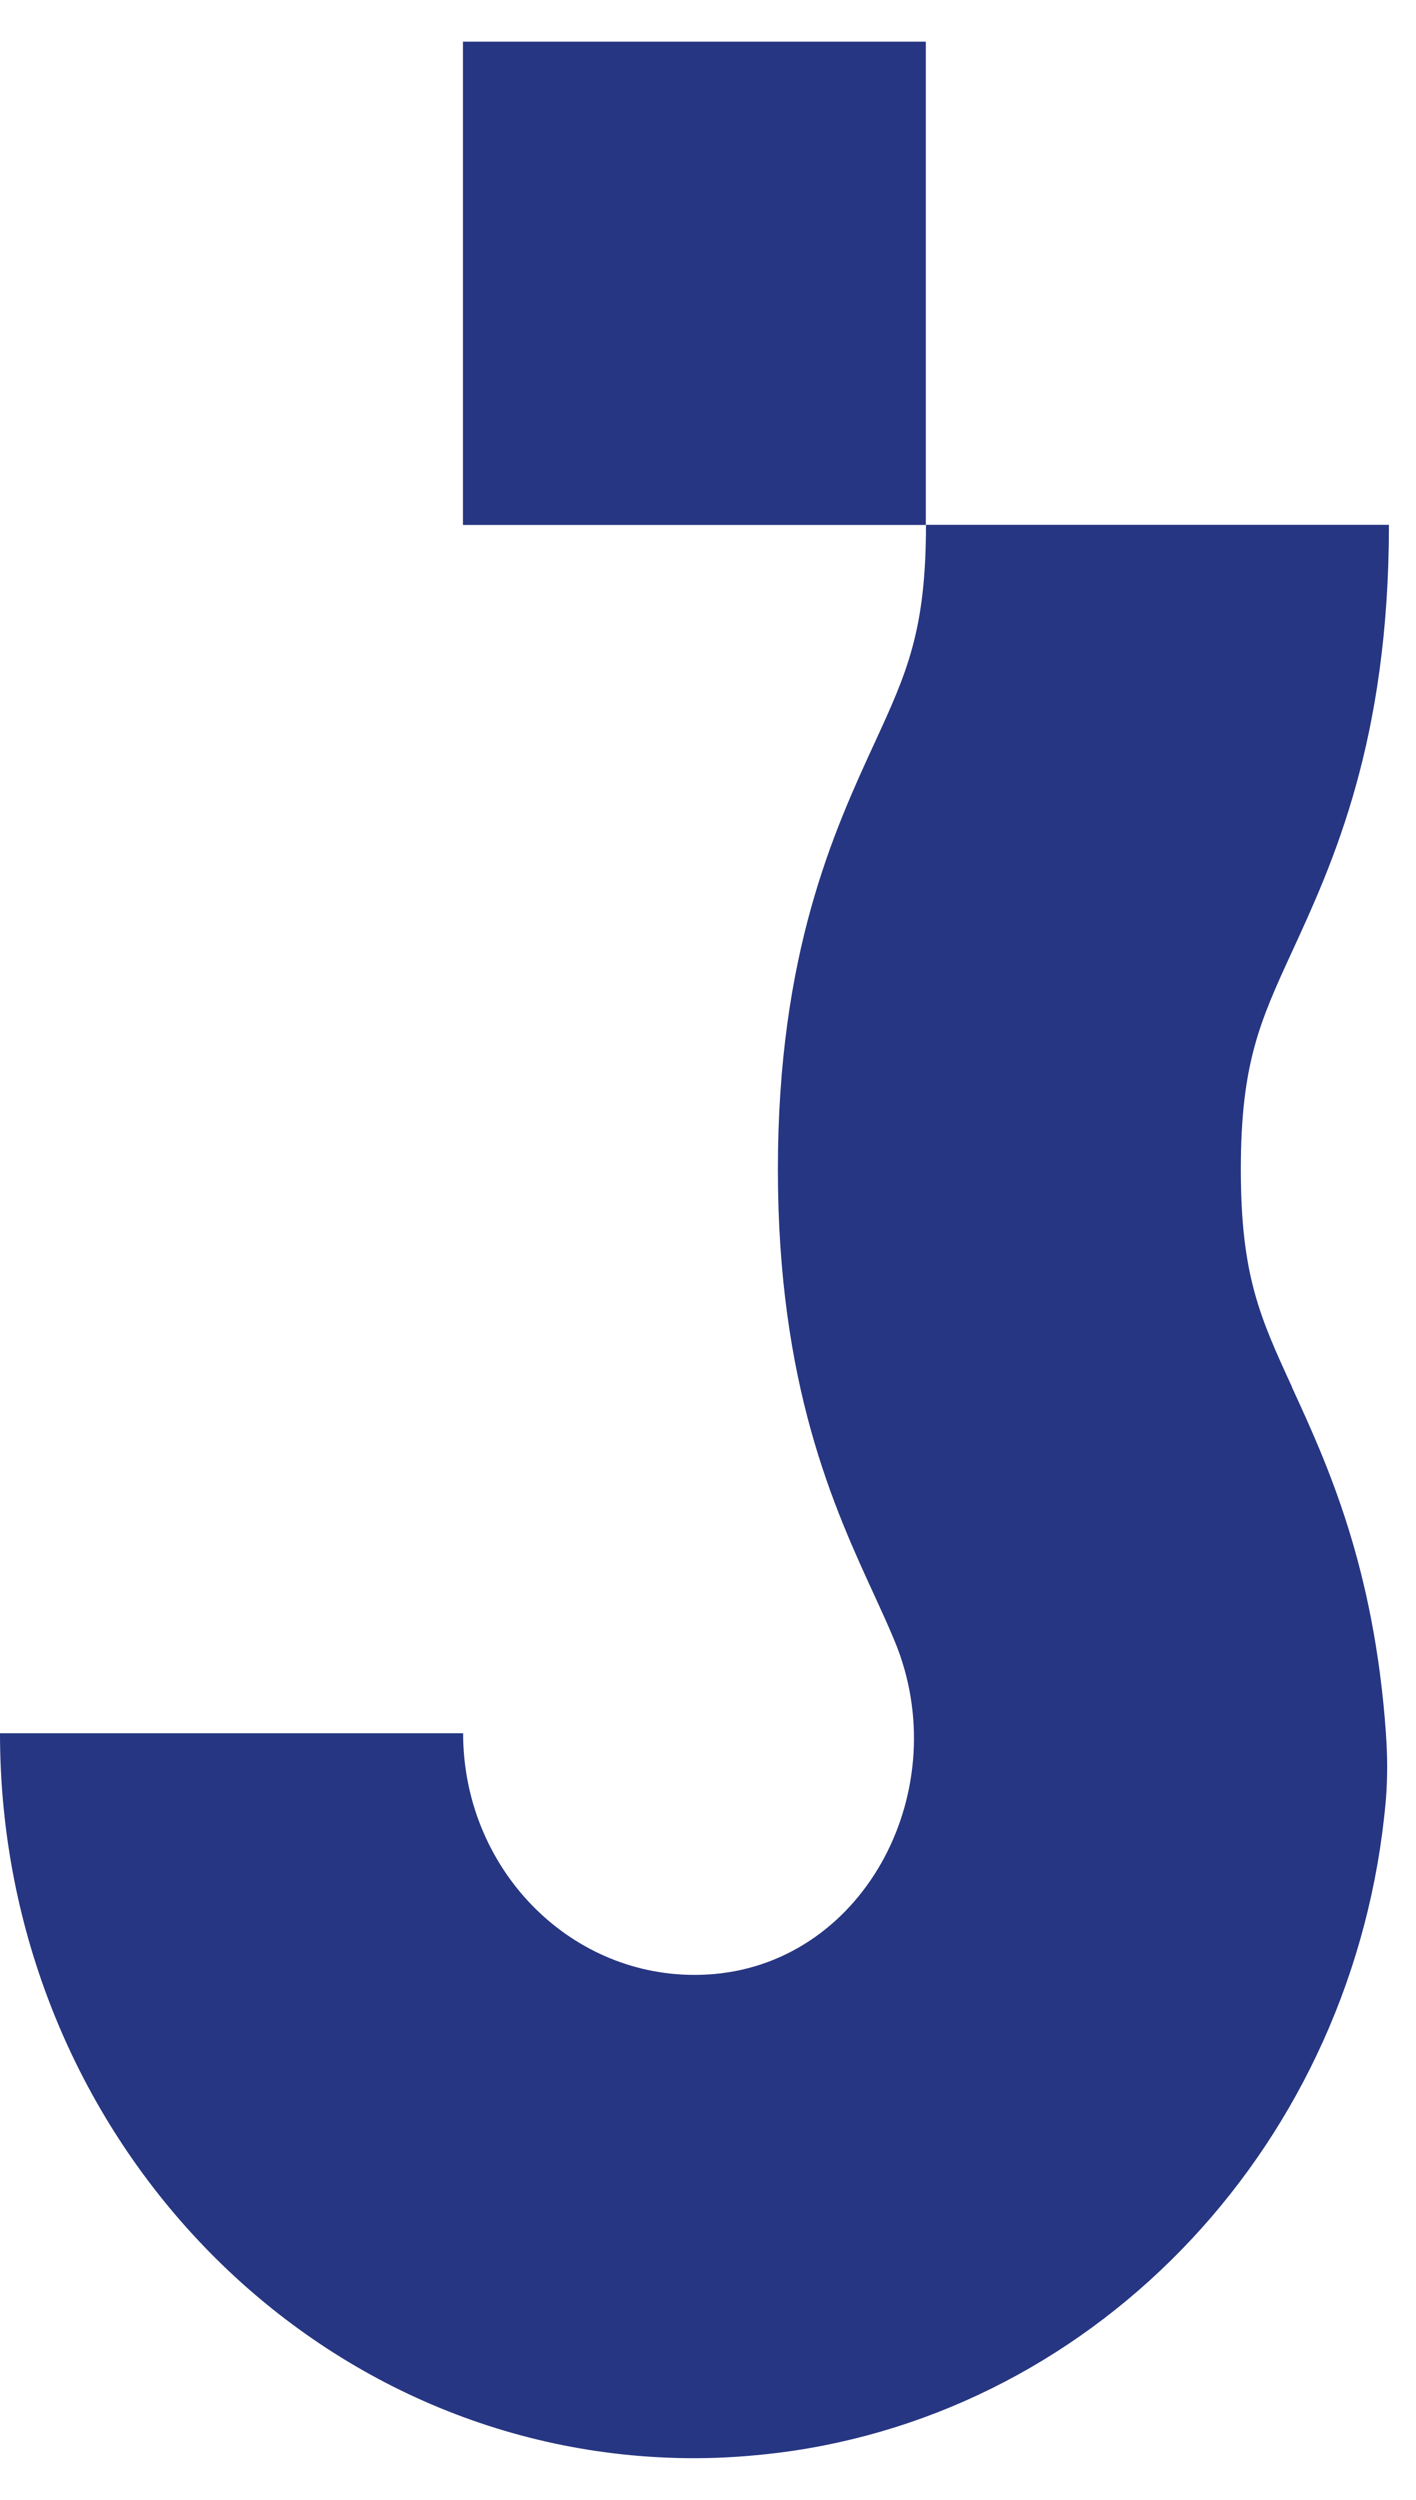
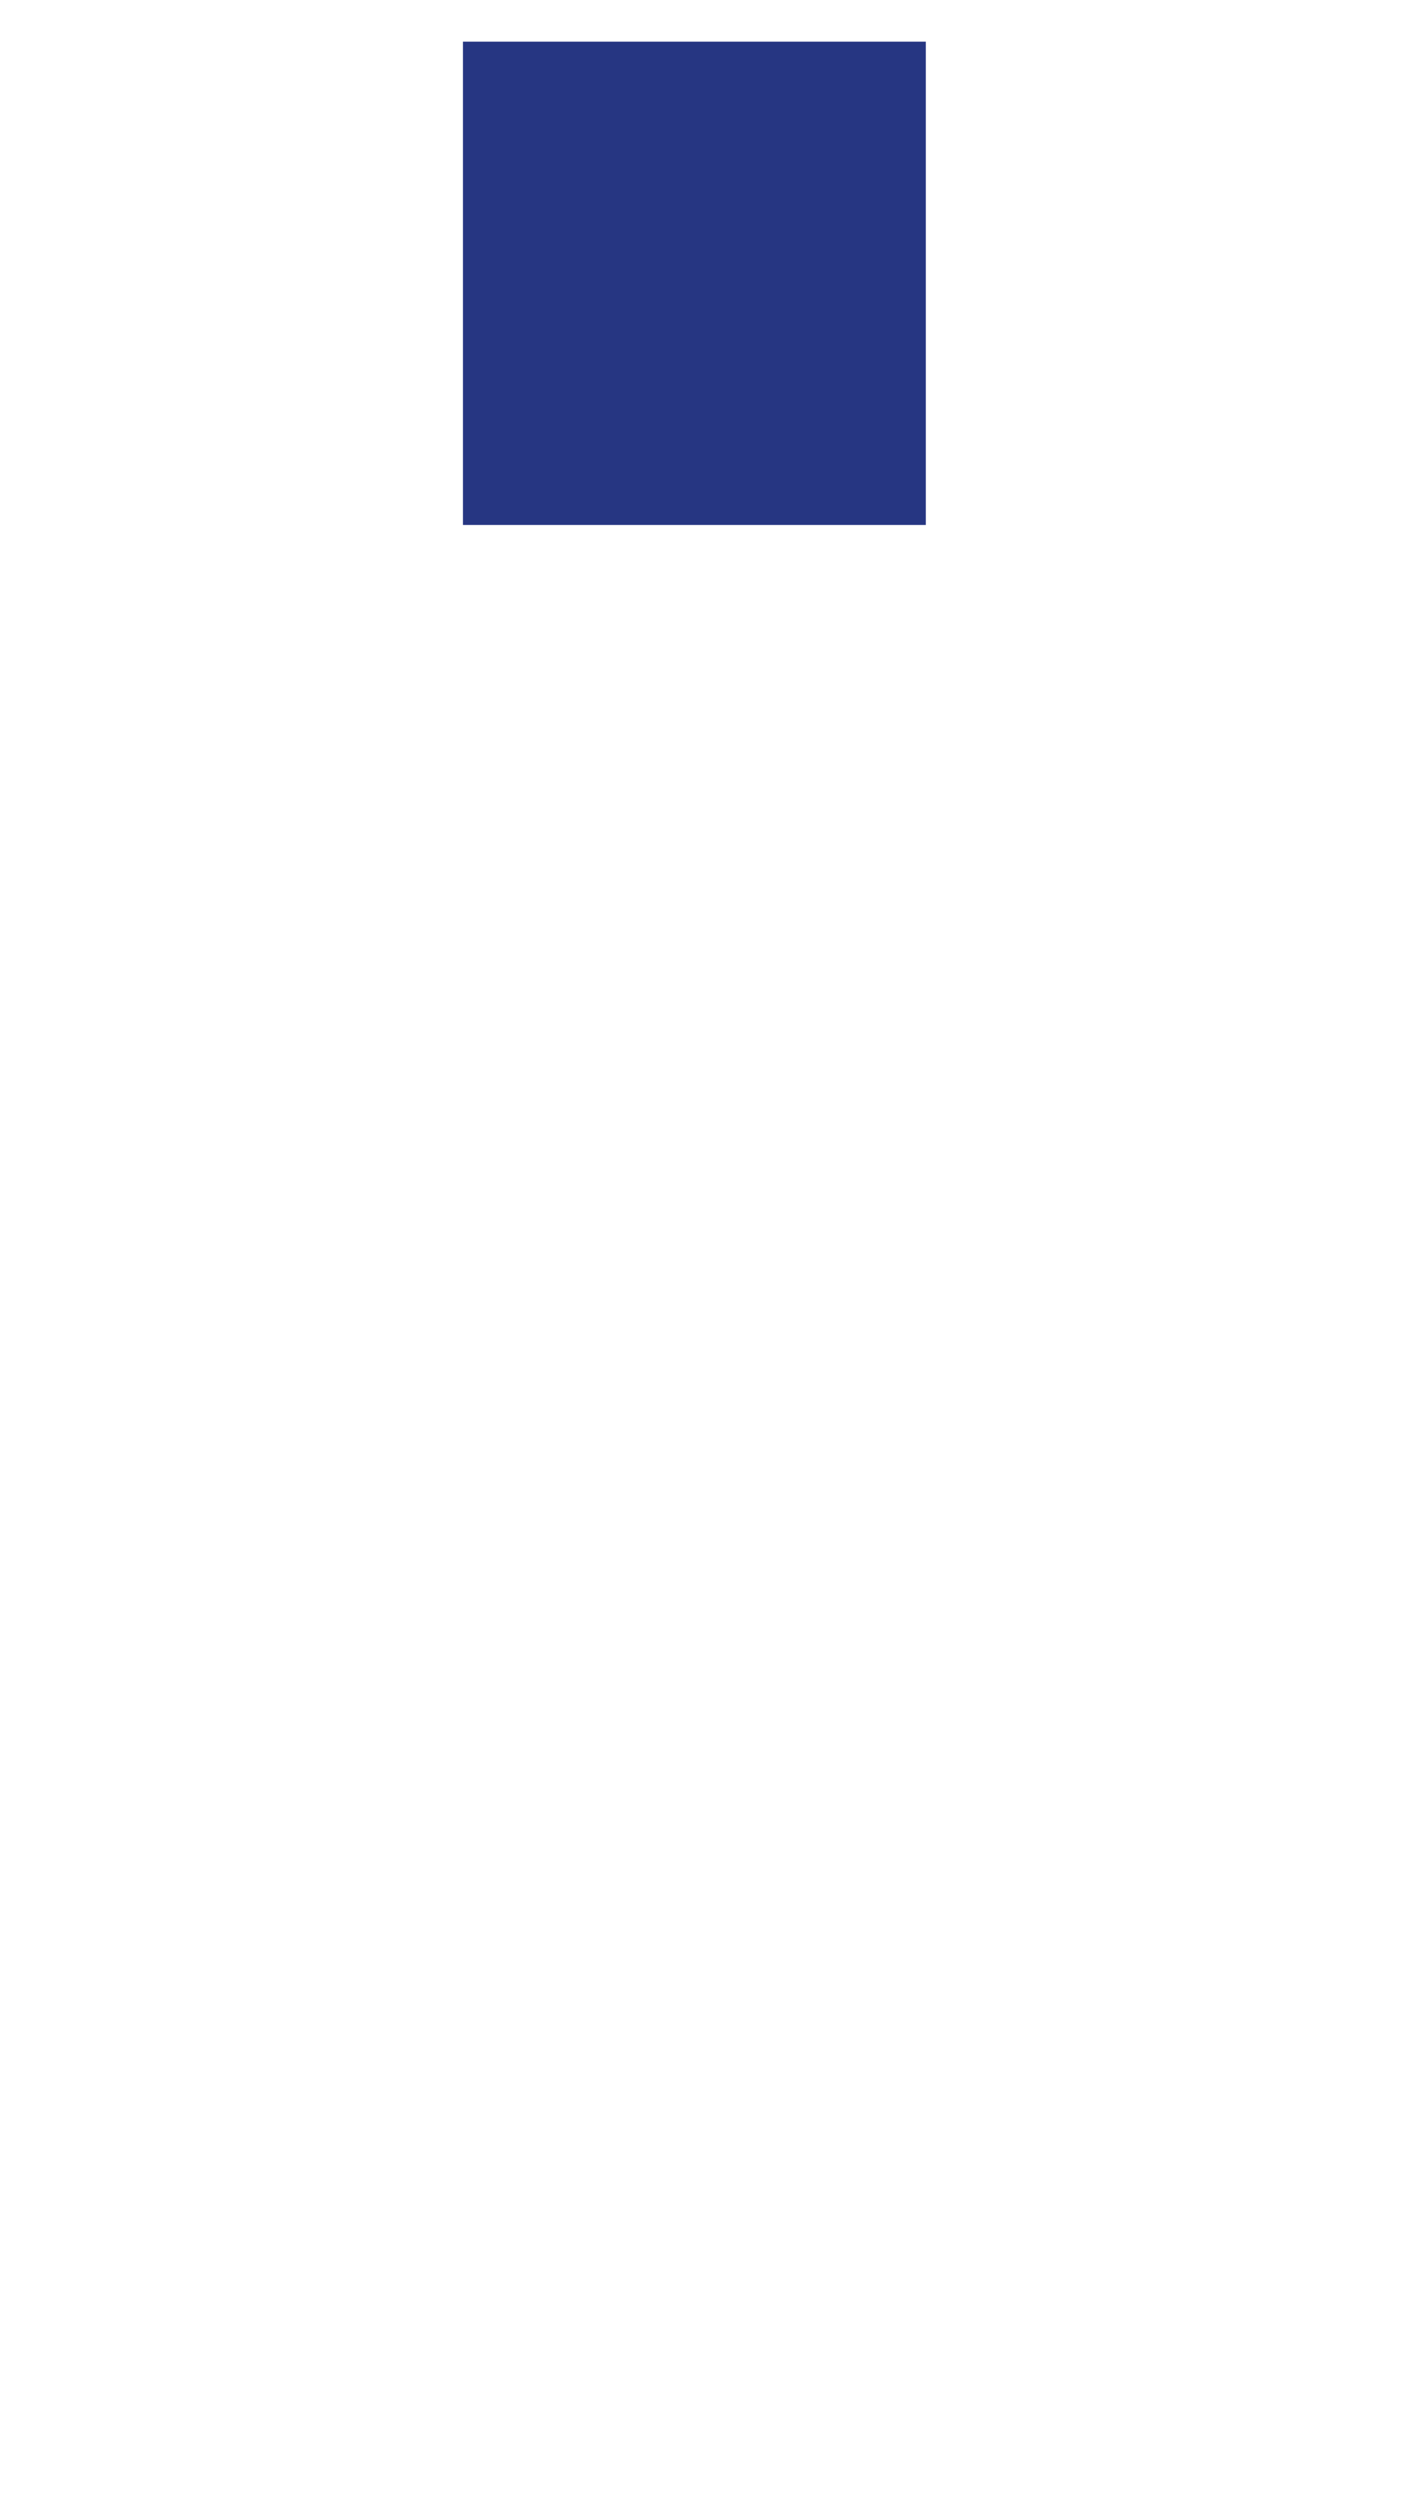
<svg xmlns="http://www.w3.org/2000/svg" width="17" height="30" viewBox="0 0 17 30" fill="none">
  <path d="M11.115 0.5H5.558V6.3H11.115V0.5Z" fill="#263682" />
-   <path d="M15.512 16.646C15.128 15.811 14.897 15.307 14.897 14.033C14.897 12.76 15.128 12.255 15.512 11.42C16.003 10.354 16.675 8.891 16.675 6.298H11.117C11.117 7.571 10.886 8.076 10.502 8.911C10.011 9.977 9.339 11.44 9.339 14.033C9.339 16.626 10.011 18.089 10.502 19.155C10.59 19.347 10.67 19.522 10.741 19.694C11.471 21.454 10.403 23.53 8.571 23.69C8.495 23.696 8.417 23.7 8.338 23.7C6.803 23.7 5.56 22.4 5.56 20.8H0C0 25.605 3.734 29.5 8.337 29.5C8.677 29.5 9.009 29.476 9.337 29.436C13.214 28.952 16.274 25.691 16.637 21.613C16.66 21.344 16.658 21.073 16.639 20.804C16.639 20.804 16.639 20.802 16.639 20.8C16.497 18.797 15.936 17.571 15.51 16.646H15.512Z" fill="#263682" />
</svg>